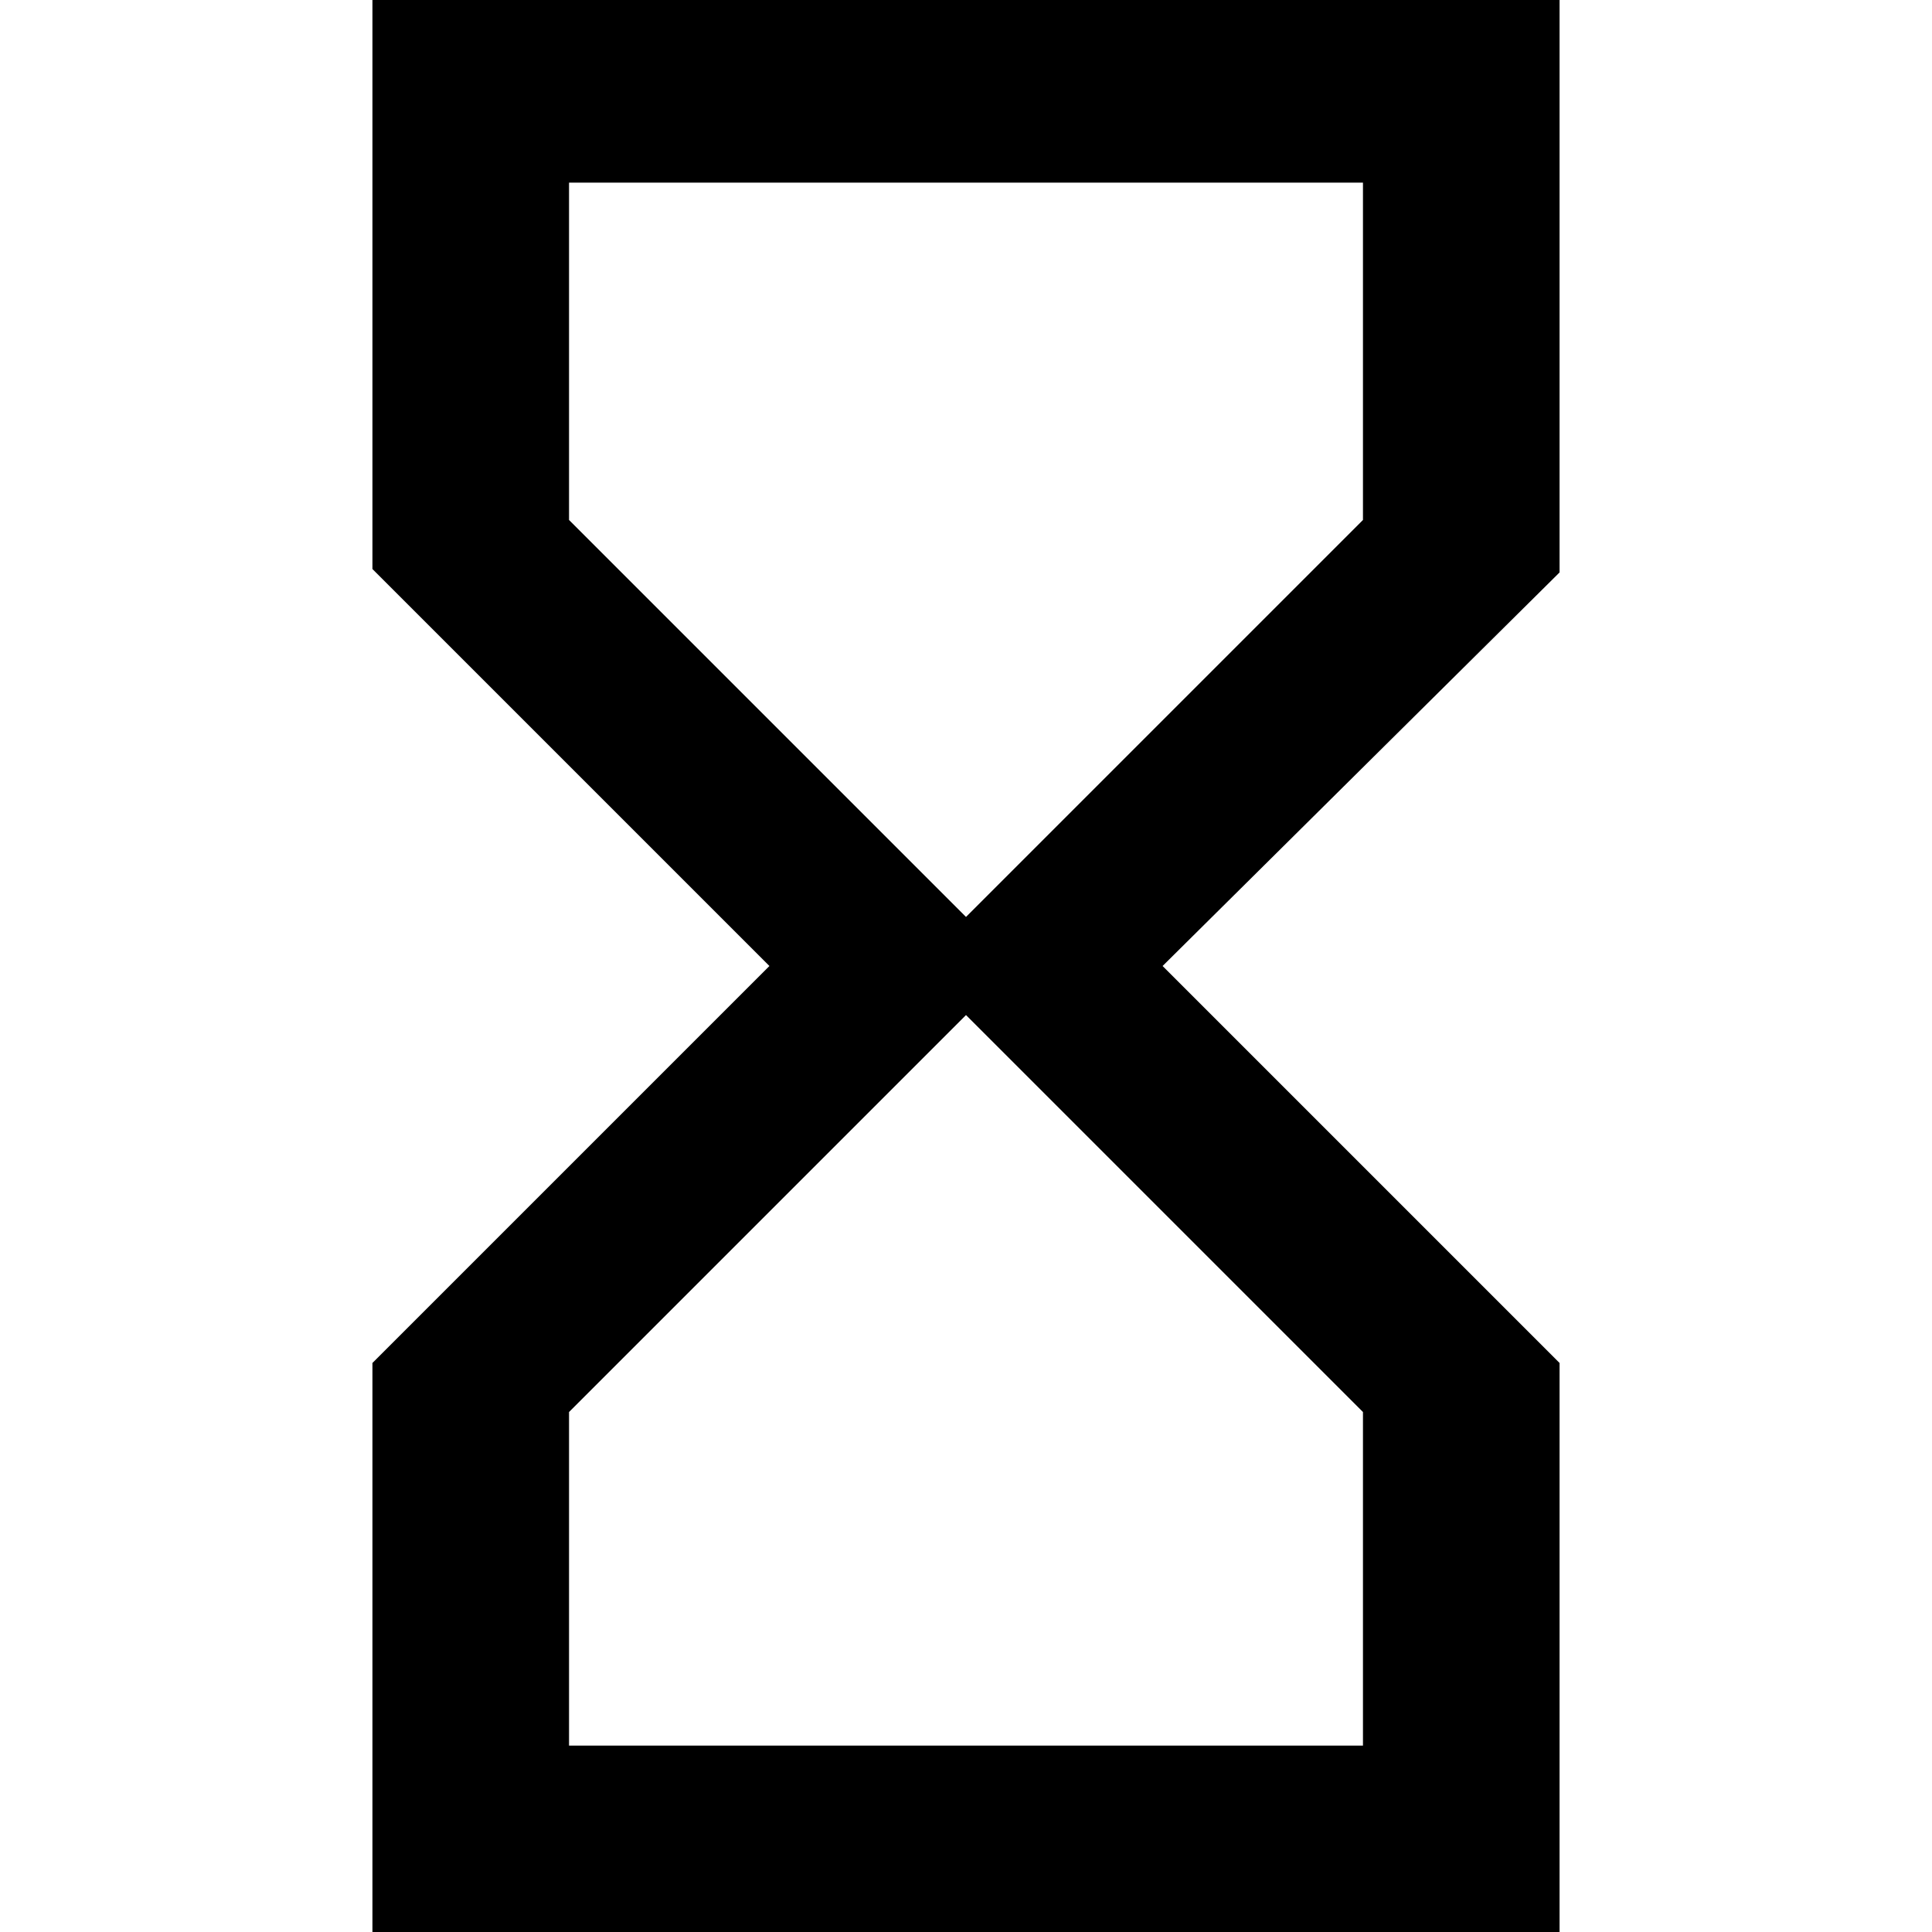
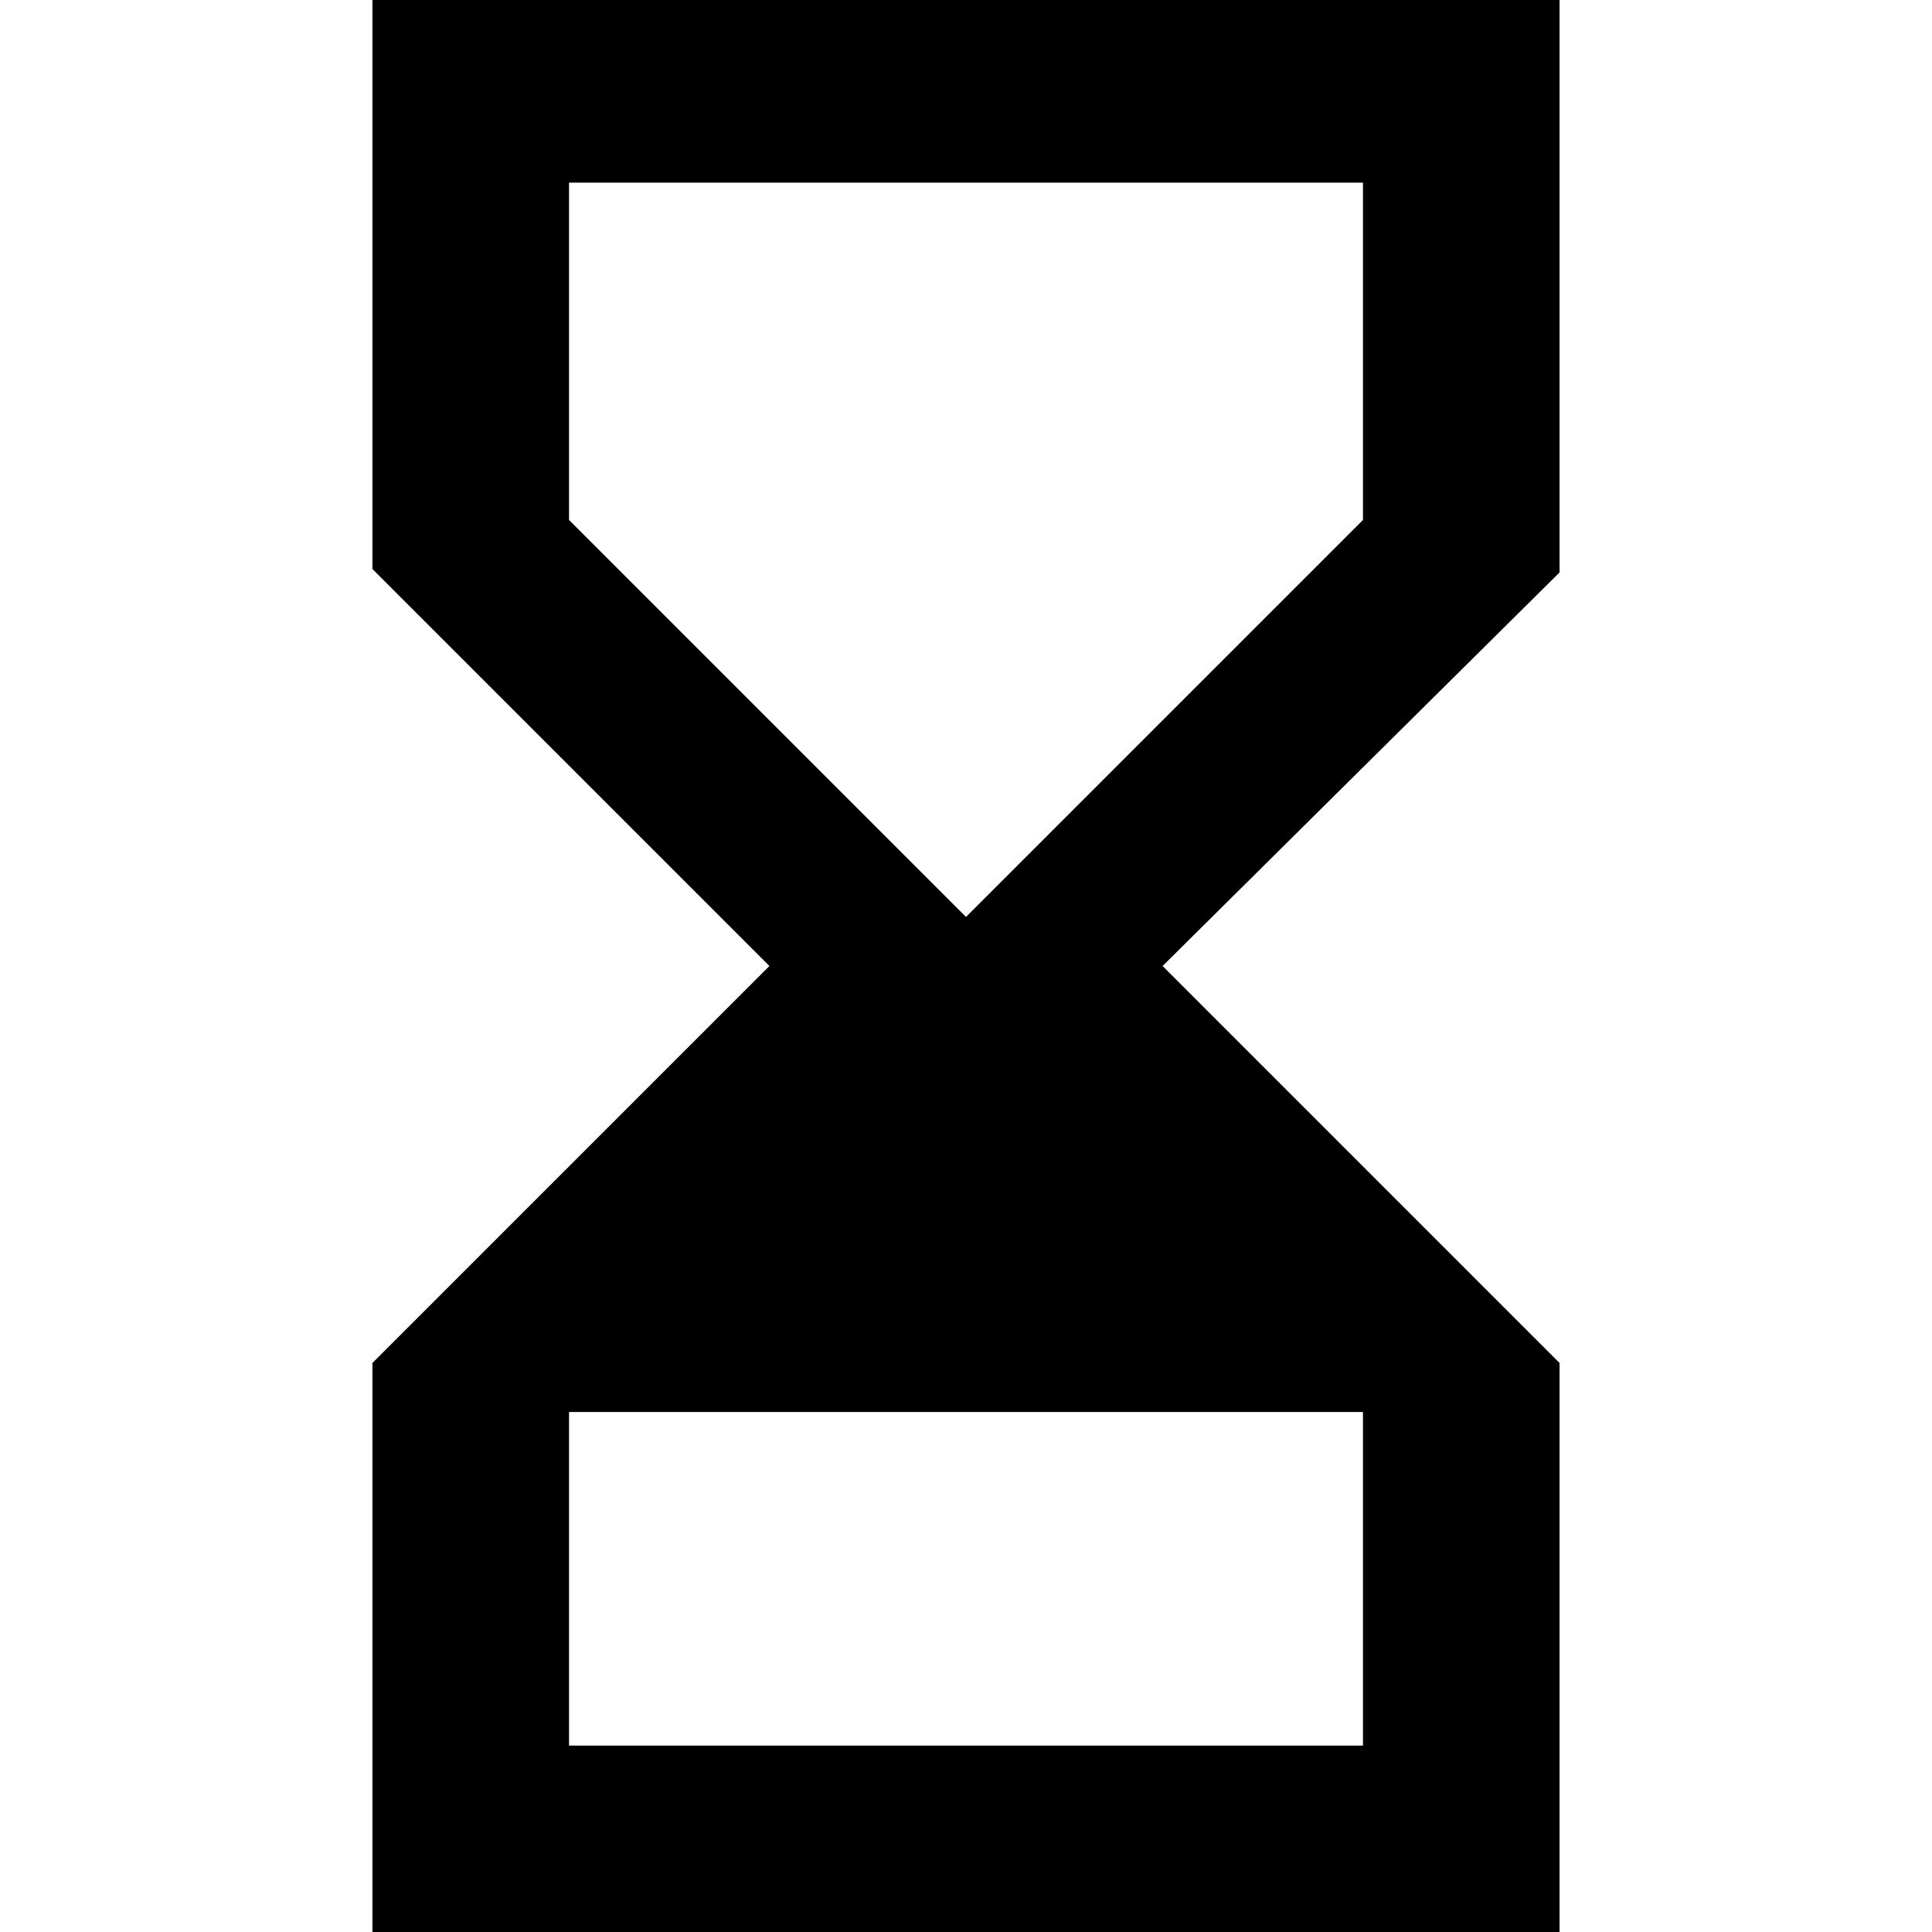
<svg xmlns="http://www.w3.org/2000/svg" version="1.1" id="Layer_1" x="0px" y="0px" viewBox="0 0 512 512" style="enable-background:new 0 0 512 512;" xml:space="preserve">
  <g id="XMLID_1_">
-     <path id="XMLID_6_" d="M98.7,0v150.8l0,0l0,0L203.9,256L98.7,361.2l0,0l0,0V512h314.6V361.2l0,0l0,0L308.1,256l105.2-104.3l0,0l0,0   V0H98.7z M361.2,374.2v88.4H150.8v-88.4L256,269L361.2,374.2L361.2,374.2z M256,243L150.8,137.8V48.4h210.4v89.4L256,243z" />
+     <path id="XMLID_6_" d="M98.7,0v150.8l0,0l0,0L203.9,256L98.7,361.2l0,0l0,0V512h314.6V361.2l0,0l0,0L308.1,256l105.2-104.3l0,0l0,0   V0H98.7z M361.2,374.2v88.4H150.8v-88.4L361.2,374.2L361.2,374.2z M256,243L150.8,137.8V48.4h210.4v89.4L256,243z" />
  </g>
</svg>